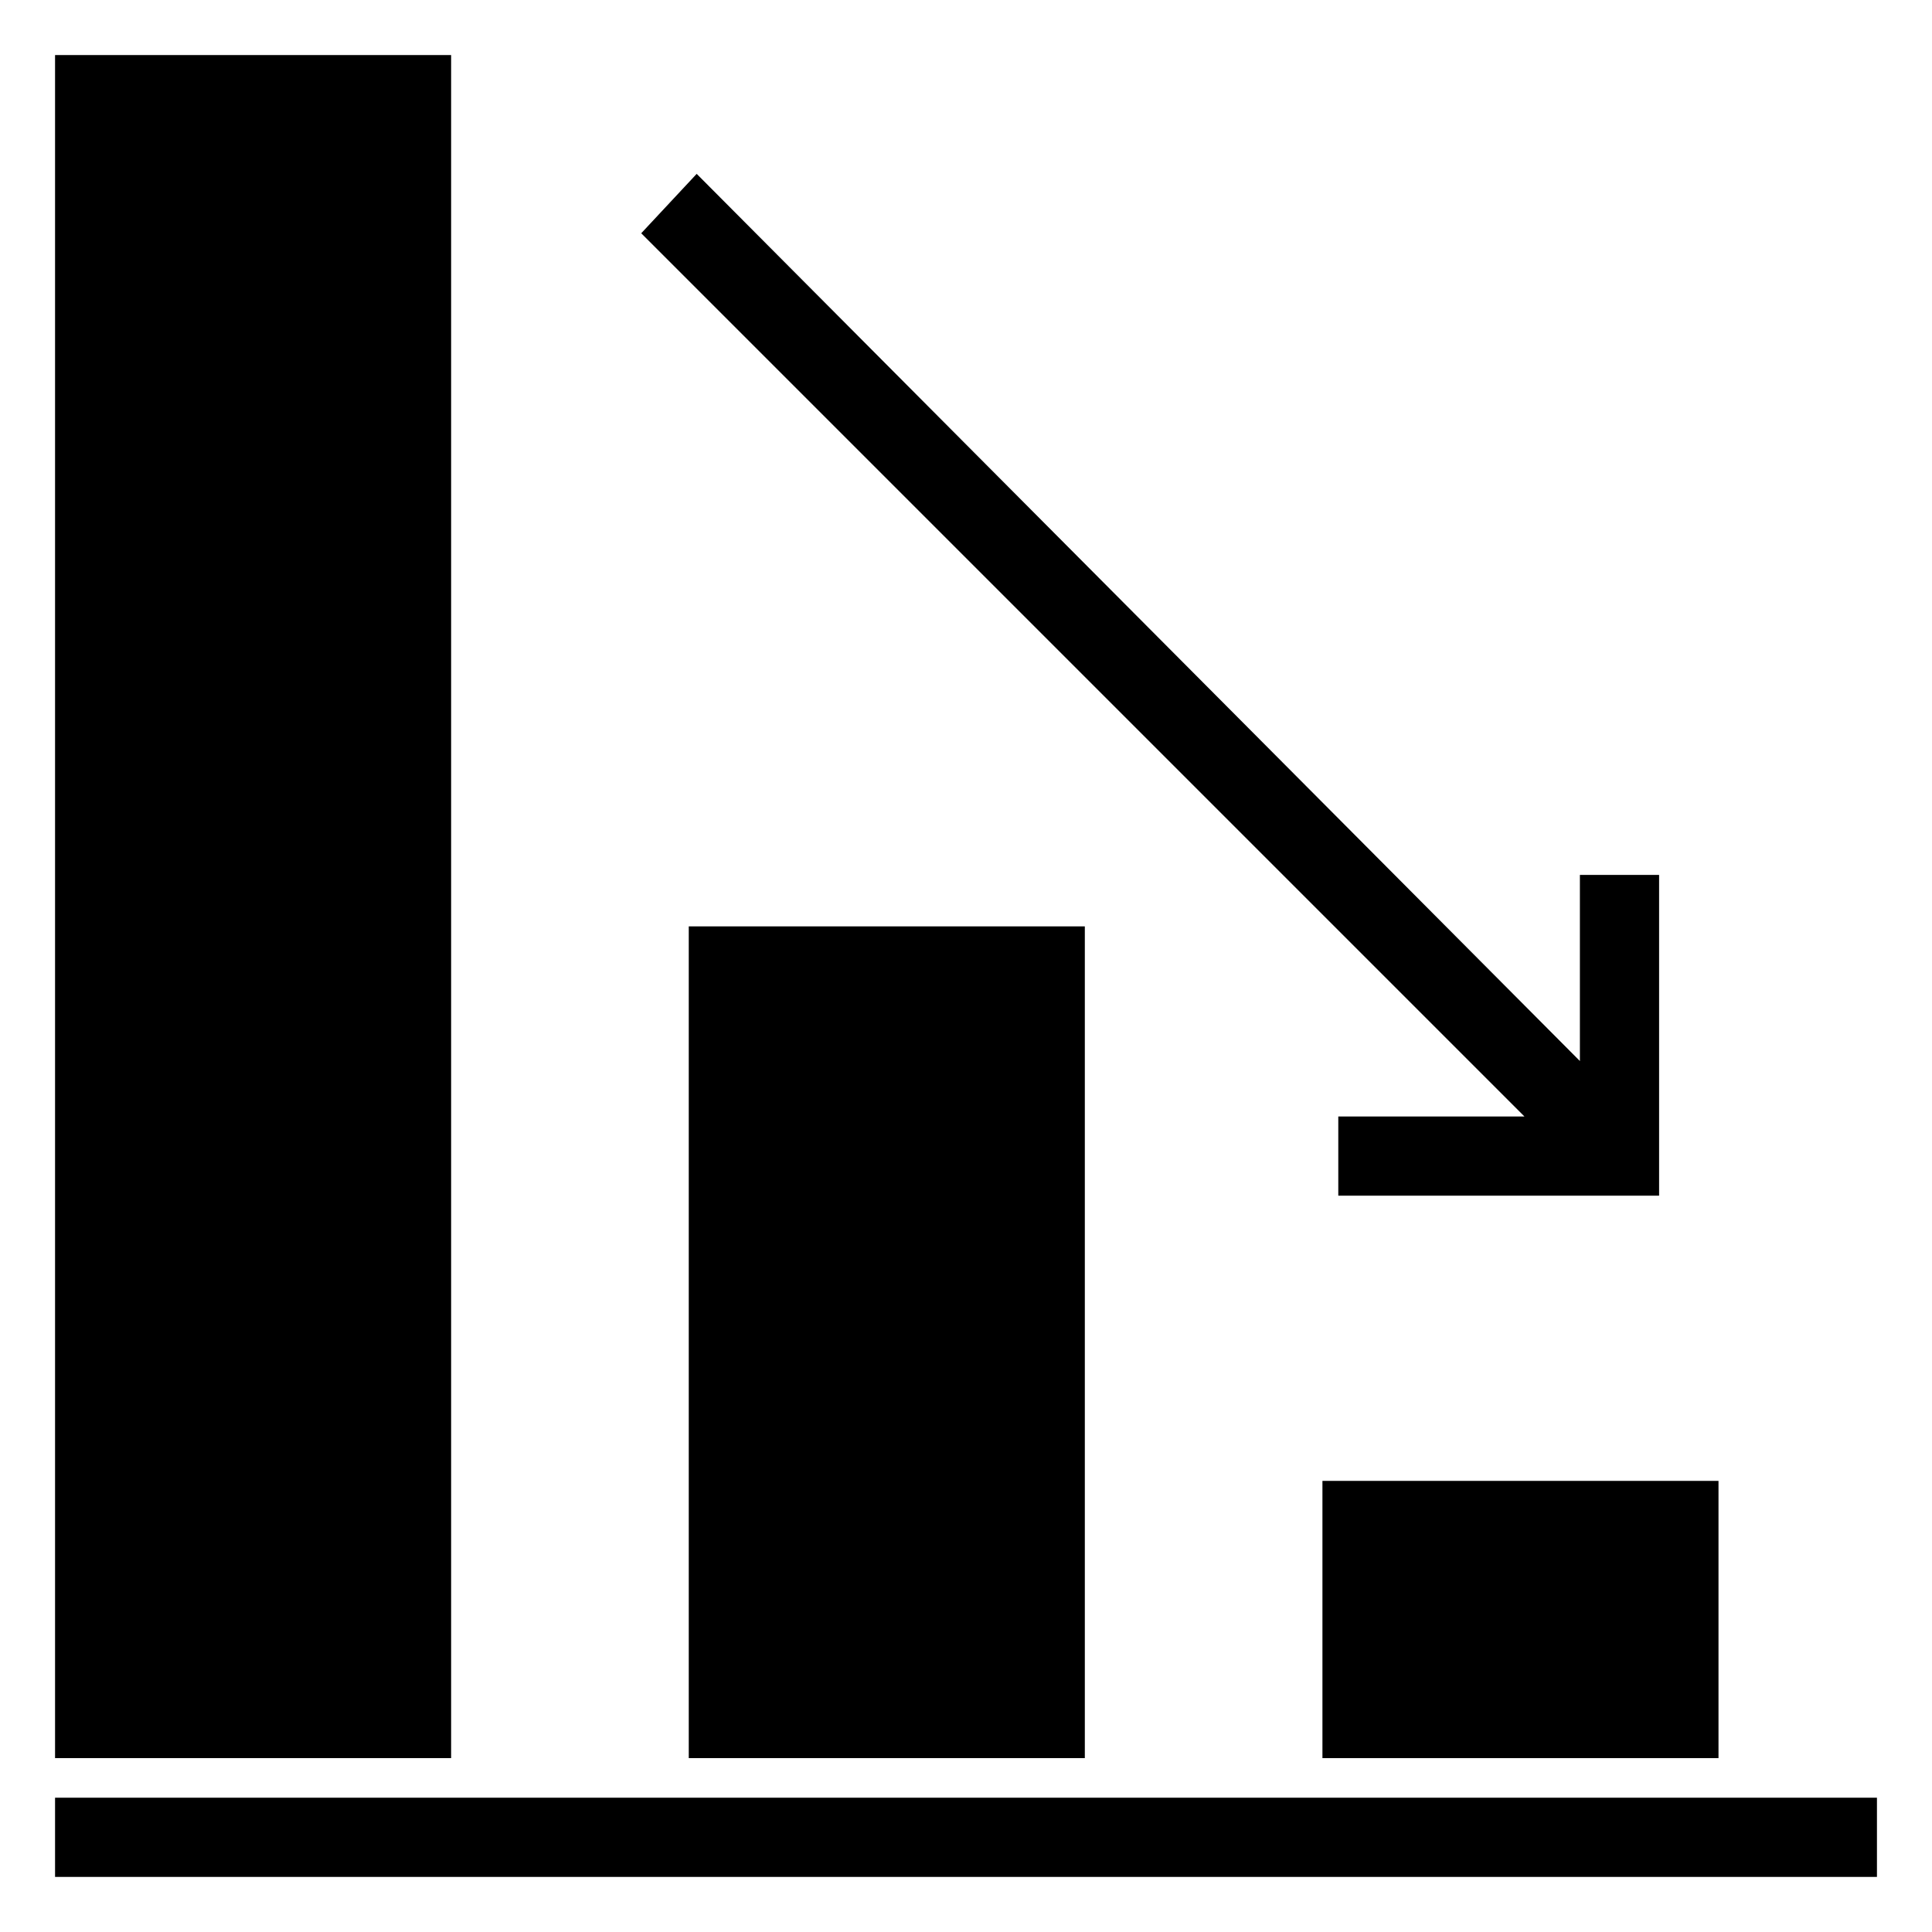
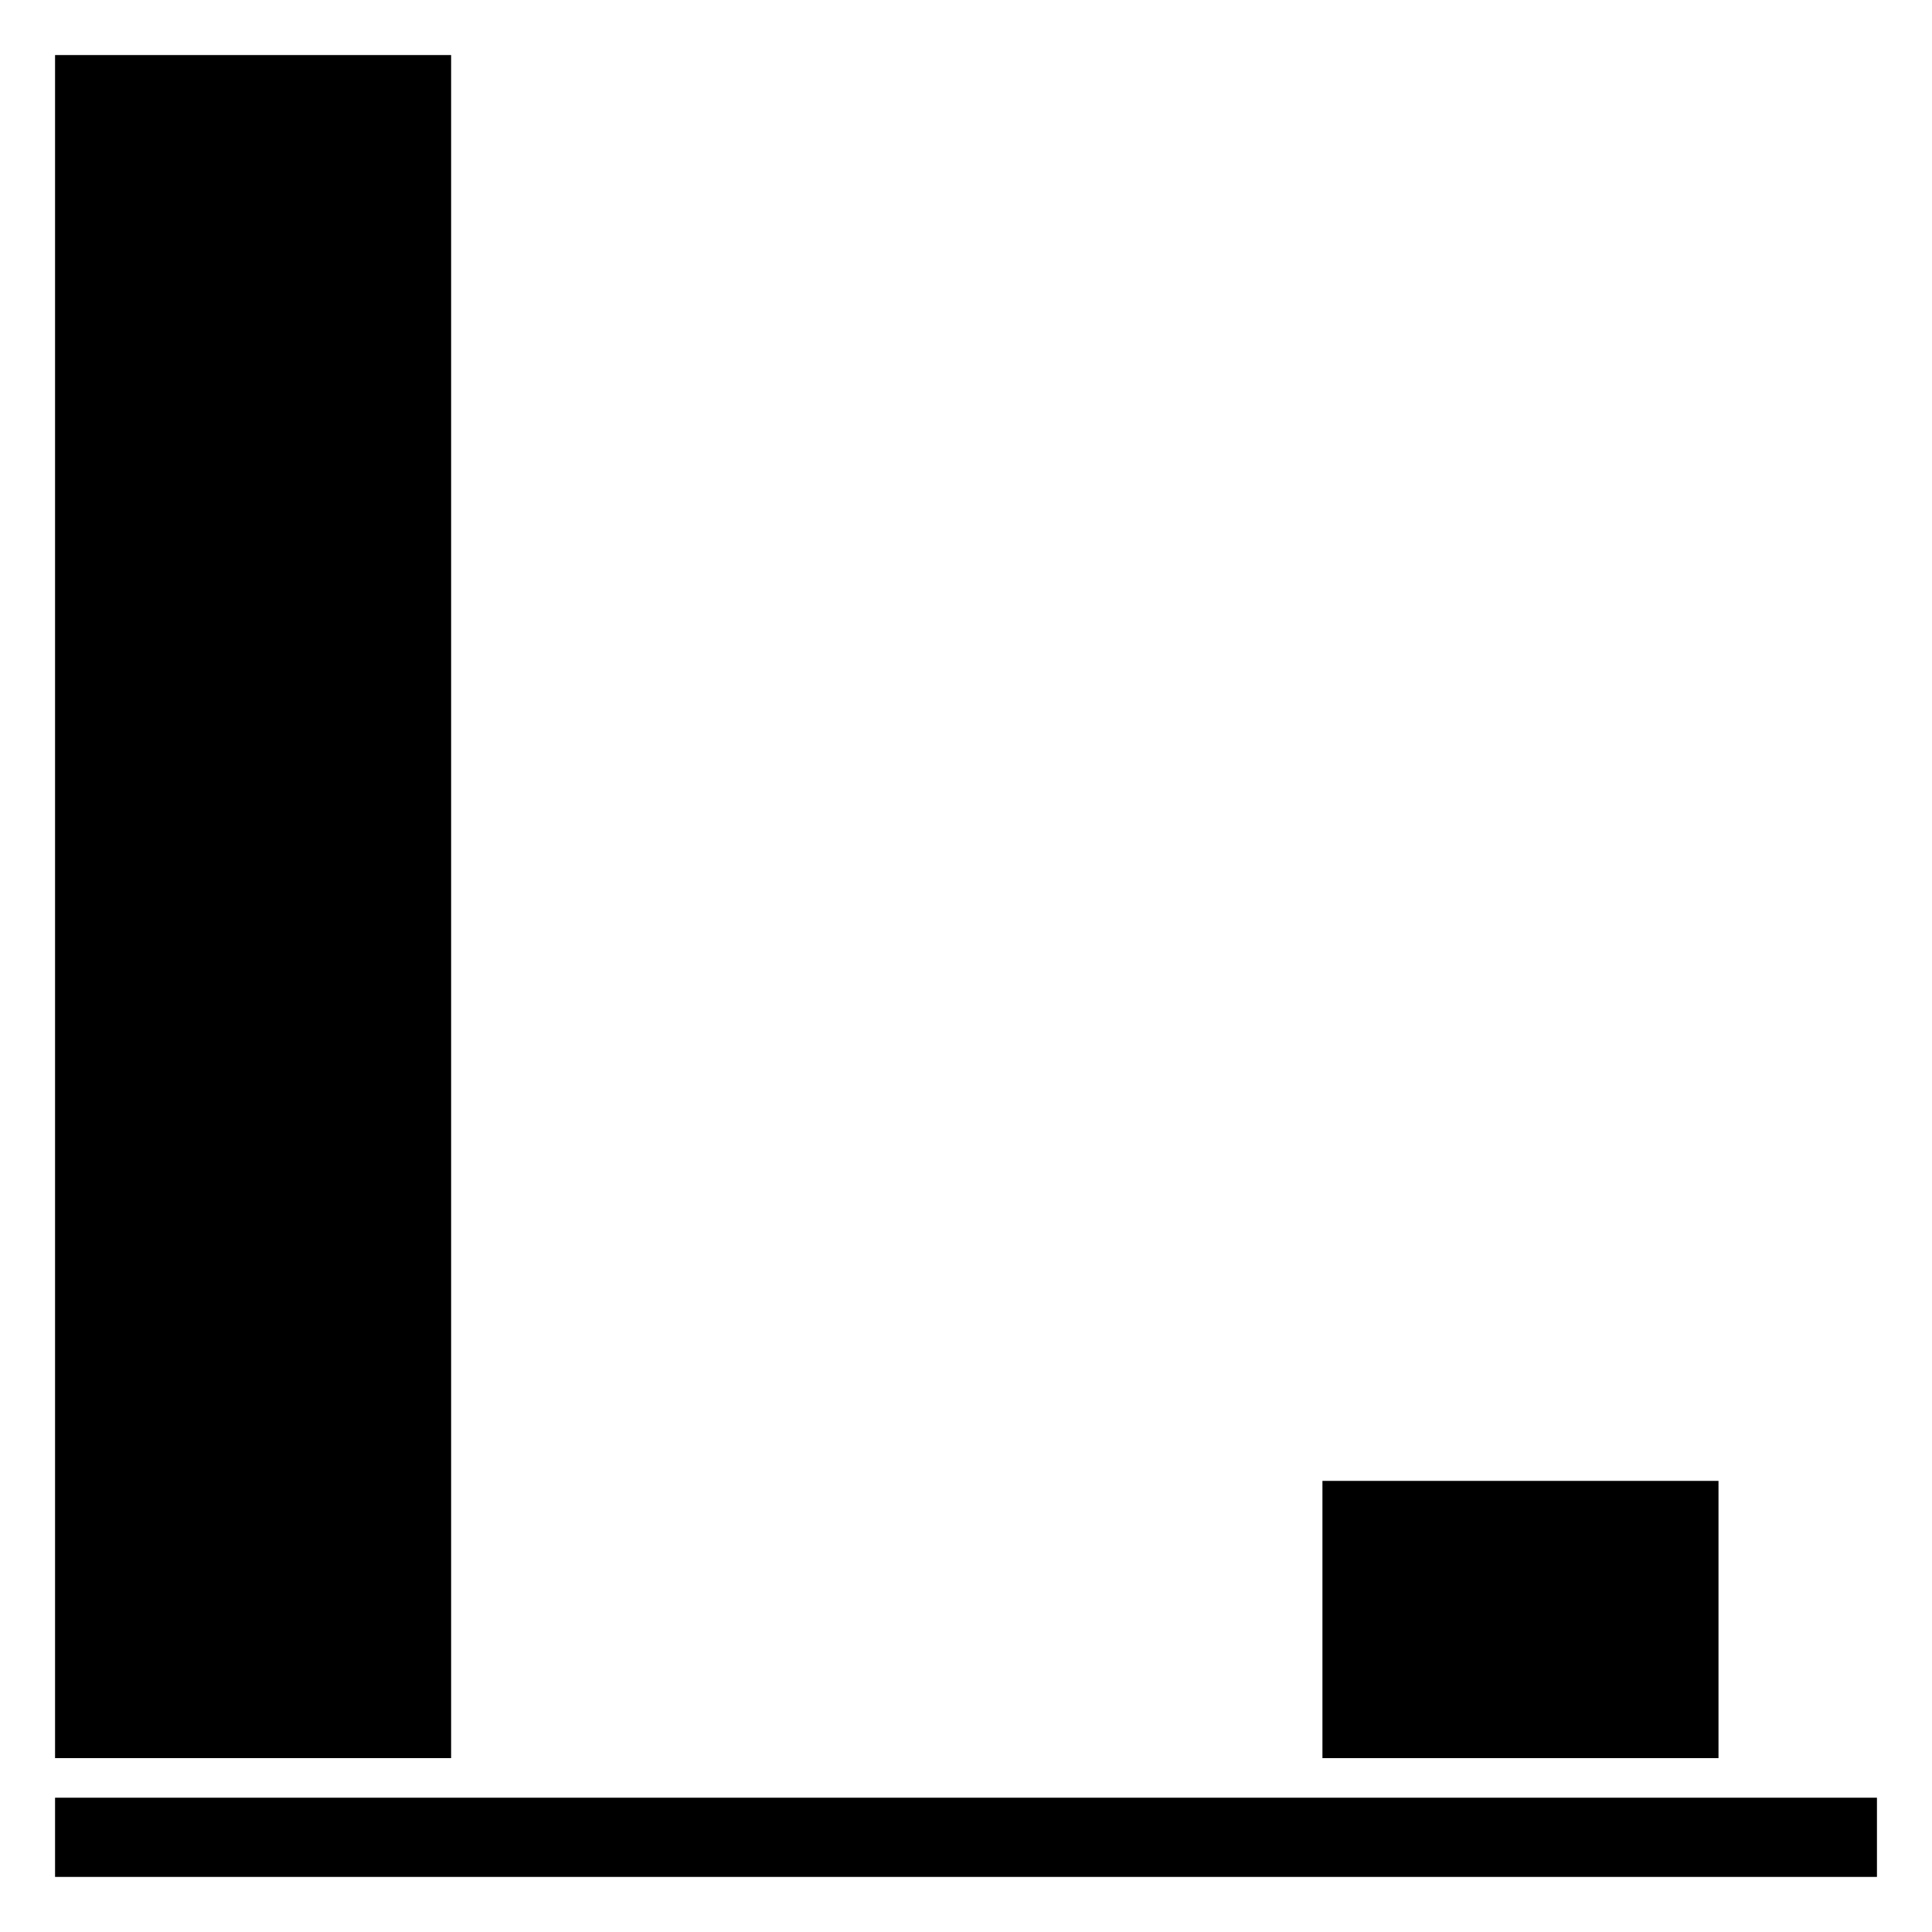
<svg xmlns="http://www.w3.org/2000/svg" fill="#000000" width="800px" height="800px" version="1.1" viewBox="144 144 512 512">
  <g>
    <path d="m158.59 158.59h104.96v451.33h-104.96z" />
-     <path d="m326.53 389.5h104.96v220.42h-104.96z" />
    <path d="m494.46 536.45h104.96v73.473h-104.96z" />
    <path d="m158.59 620.41h482.82v20.992h-482.82z" />
-     <path d="m498.66 439.88v20.992h85.02v-85.016h-20.992v49.328l-234.06-235.11-14.695 15.742 234.06 234.06z" />
  </g>
</svg>